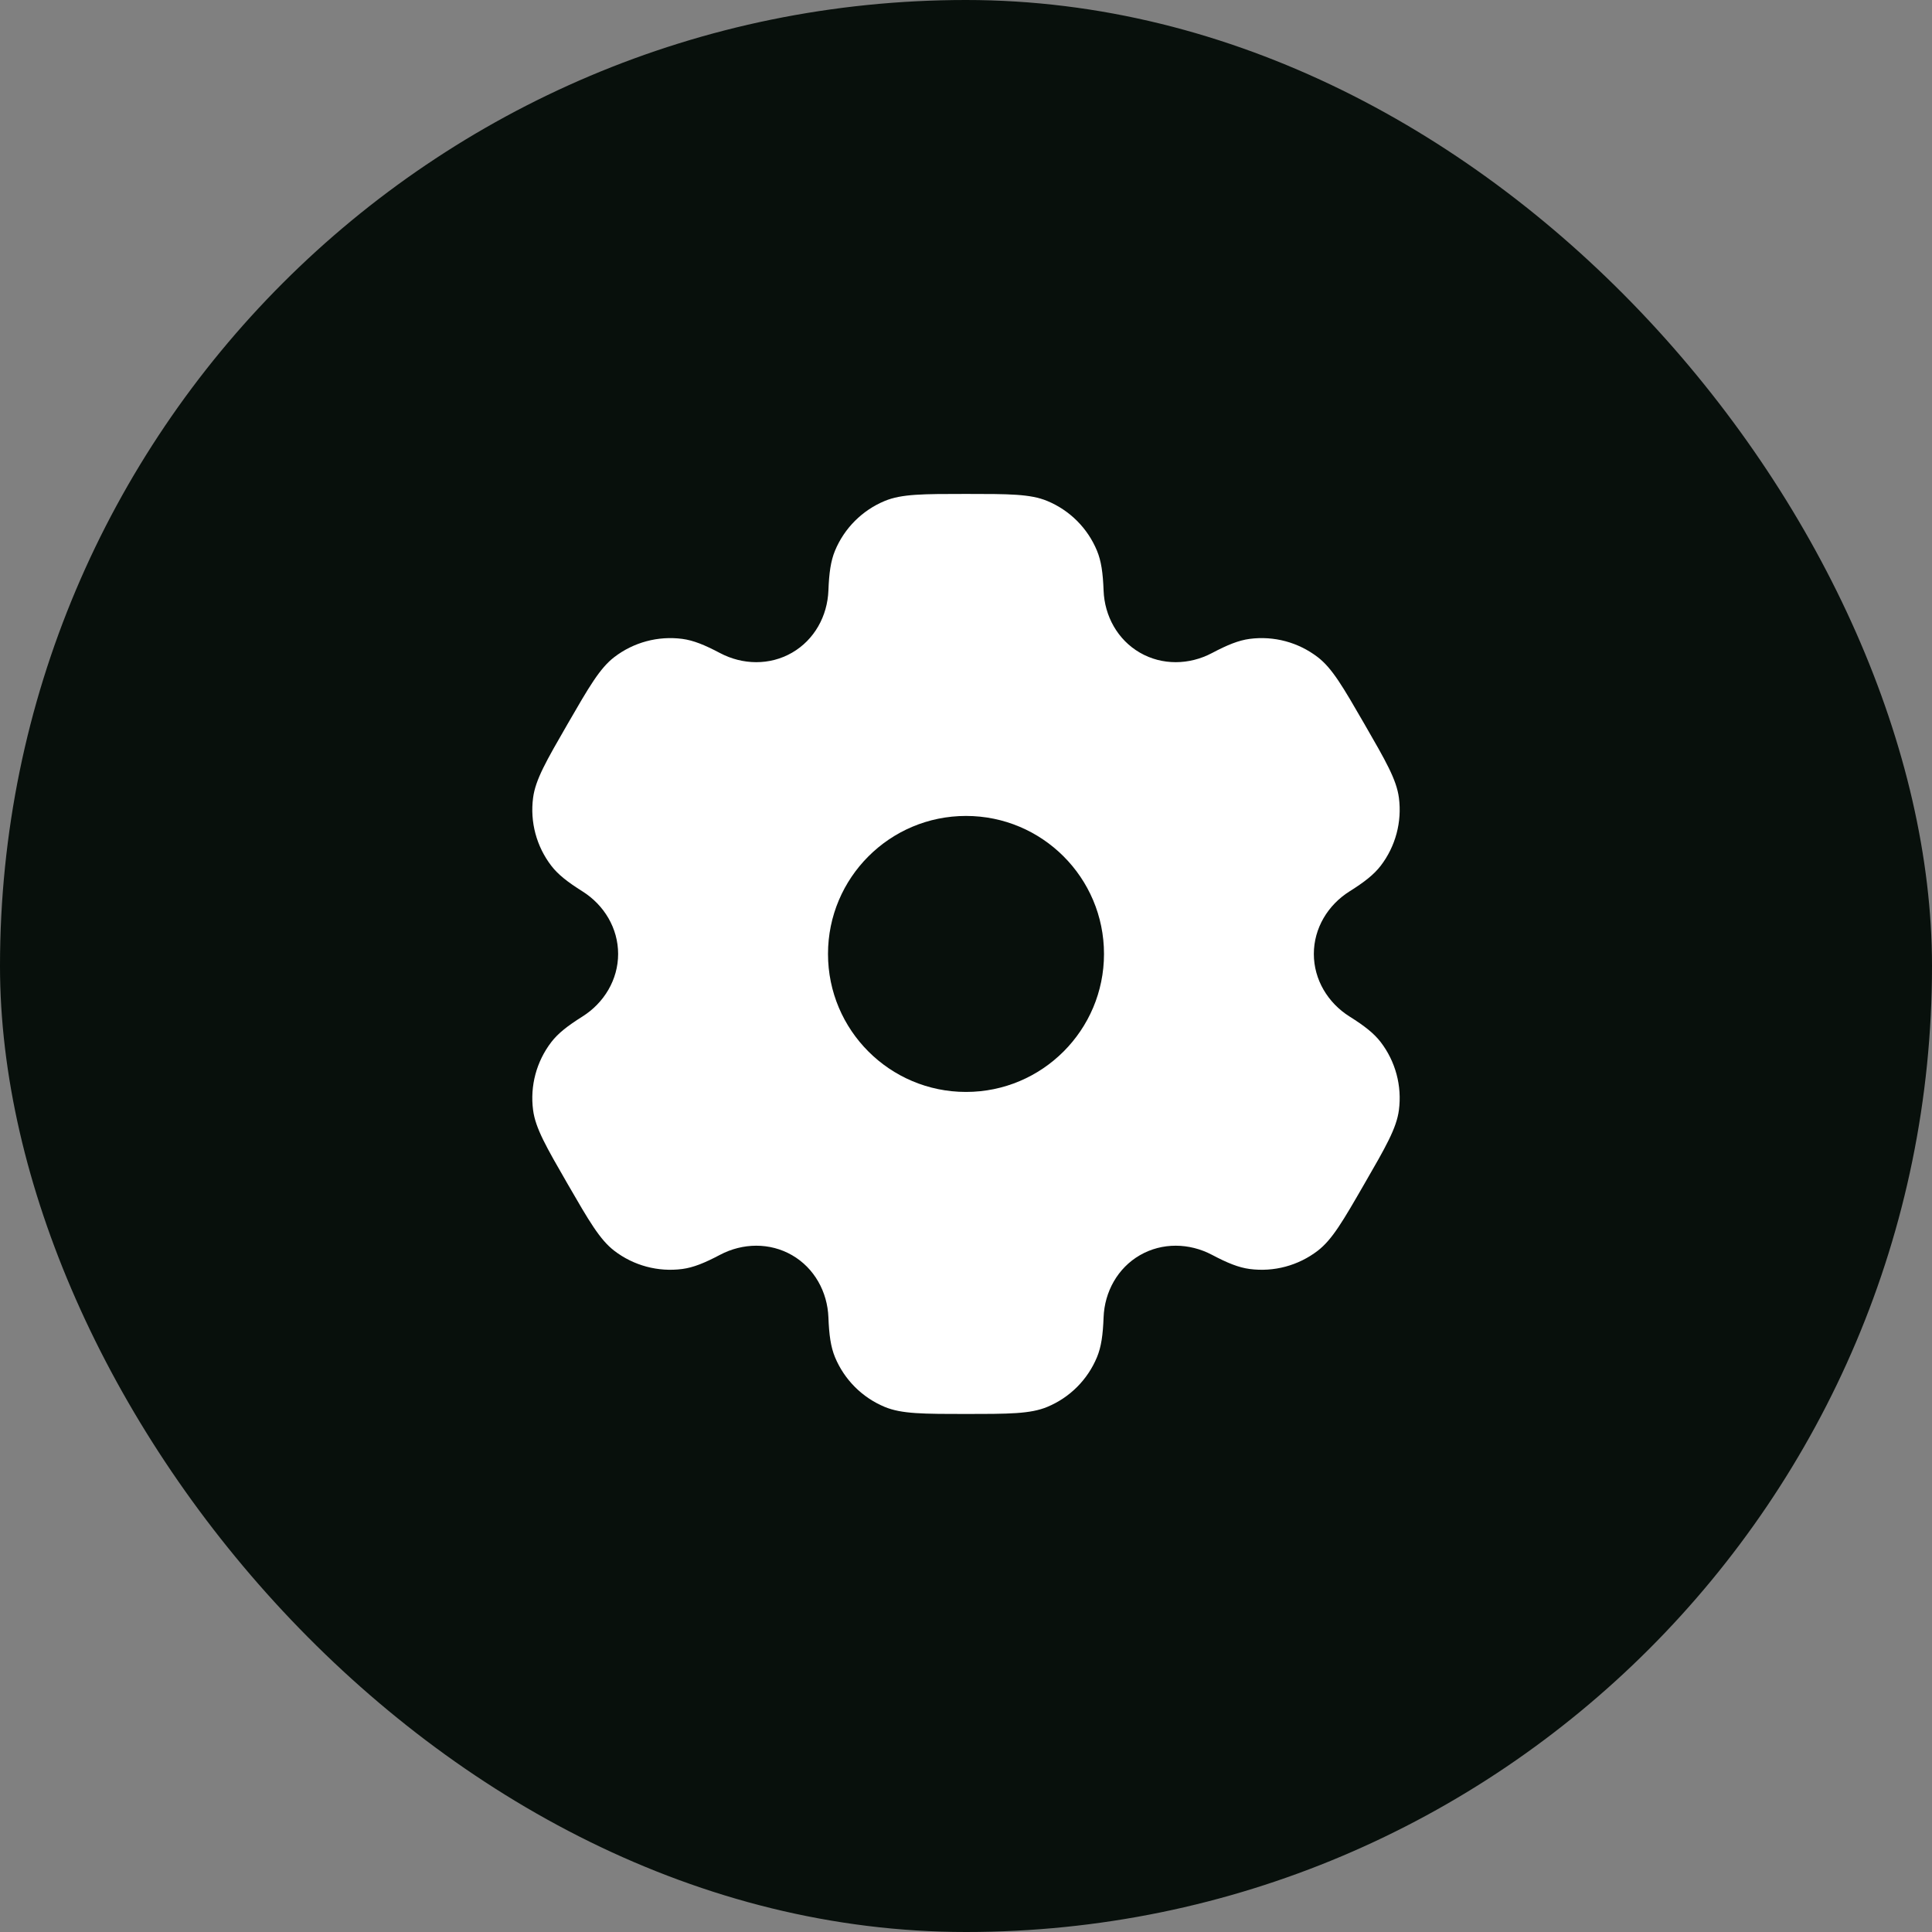
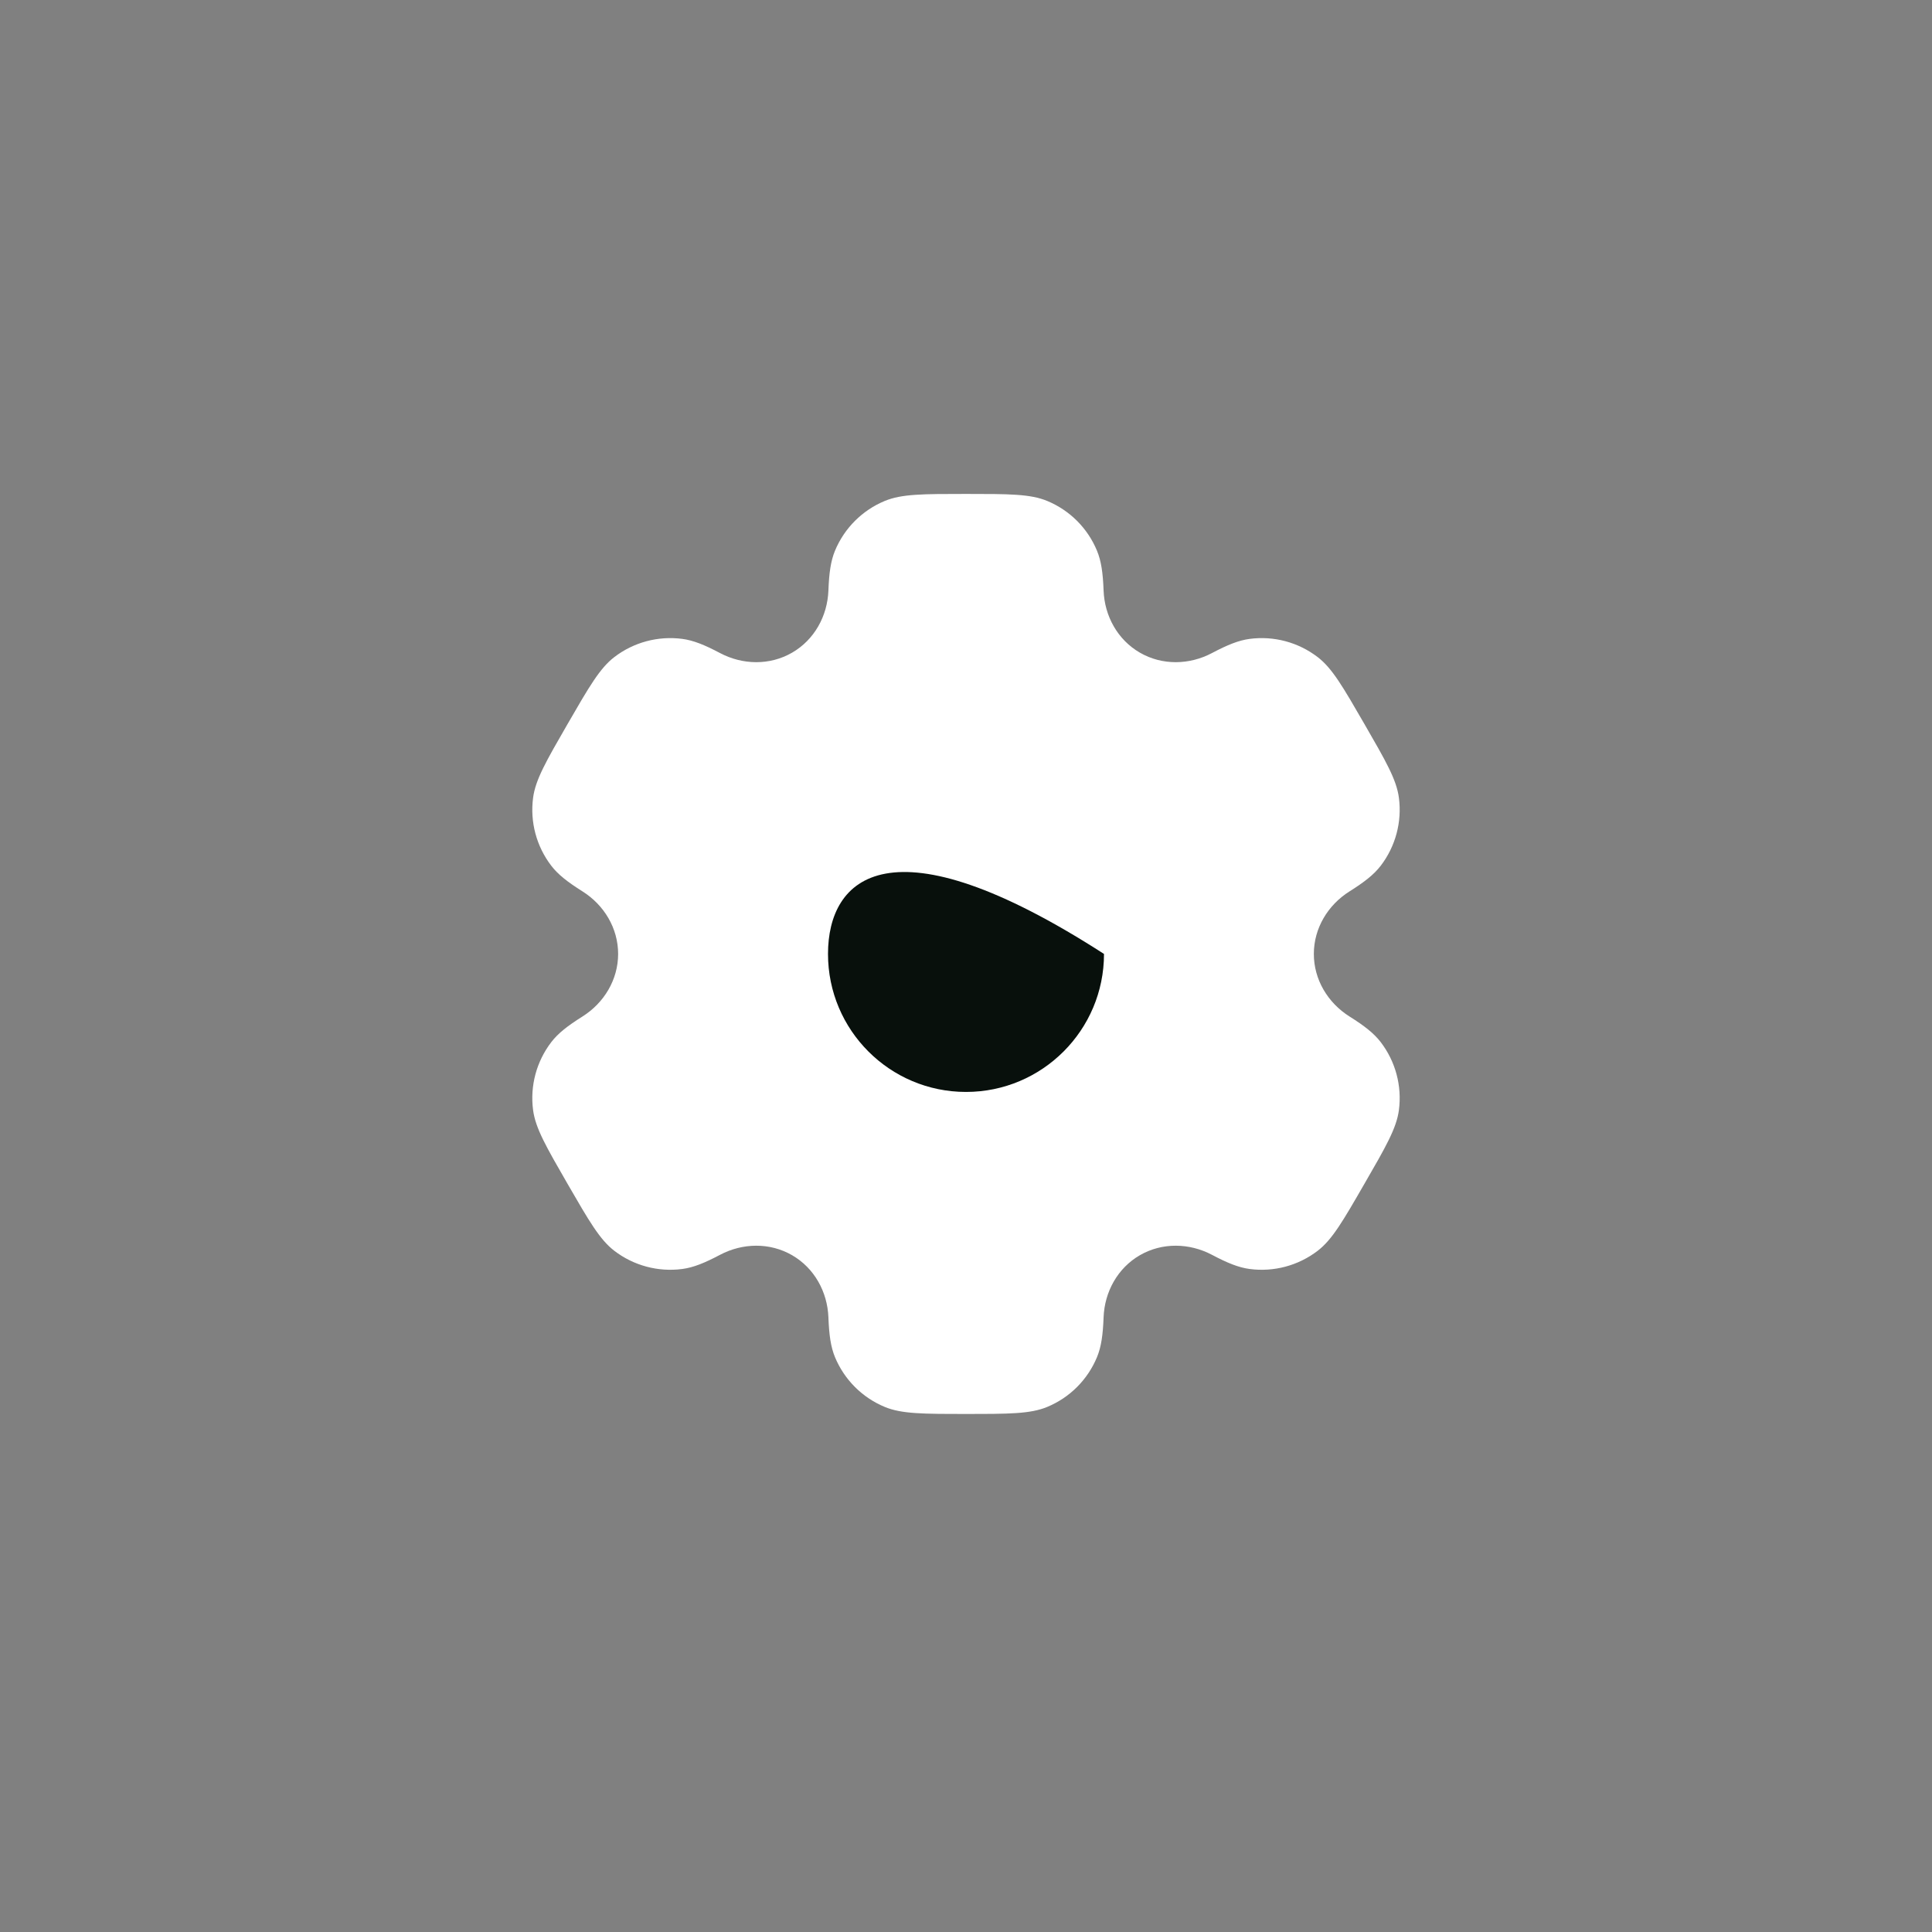
<svg xmlns="http://www.w3.org/2000/svg" width="70" height="70" viewBox="0 0 70 70" fill="none">
  <rect x="0" y="0" width="70" height="70" fill="#808080" stroke="none" />
-   <rect width="70" height="70" rx="35" fill="#08100C" />
  <path d="M37.942 18.15C37.33 17.896 36.553 17.896 35 17.896C33.447 17.896 32.67 17.896 32.057 18.15C31.241 18.488 30.592 19.137 30.253 19.954C30.099 20.327 30.039 20.761 30.015 21.393C29.98 22.323 29.504 23.183 28.698 23.648C27.893 24.113 26.909 24.096 26.087 23.661C25.527 23.365 25.122 23.201 24.721 23.148C23.845 23.033 22.959 23.27 22.257 23.808C21.731 24.212 21.343 24.885 20.566 26.23C19.79 27.575 19.401 28.247 19.315 28.905C19.199 29.781 19.437 30.668 19.975 31.369C20.221 31.689 20.566 31.958 21.102 32.295C21.89 32.79 22.396 33.633 22.396 34.563C22.396 35.493 21.889 36.336 21.102 36.831C20.566 37.168 20.221 37.437 19.975 37.757C19.437 38.459 19.199 39.345 19.315 40.221C19.401 40.879 19.79 41.551 20.566 42.897C21.343 44.242 21.731 44.914 22.257 45.318C22.958 45.856 23.845 46.093 24.721 45.978C25.121 45.925 25.527 45.761 26.087 45.465C26.909 45.031 27.892 45.013 28.698 45.478C29.504 45.943 29.98 46.804 30.015 47.733C30.039 48.366 30.099 48.799 30.253 49.172C30.592 49.989 31.241 50.638 32.057 50.976C32.67 51.23 33.447 51.23 35 51.23C36.553 51.23 37.33 51.23 37.942 50.976C38.759 50.638 39.408 49.989 39.746 49.172C39.901 48.799 39.961 48.366 39.985 47.733C40.019 46.804 40.496 45.943 41.301 45.478C42.107 45.013 43.09 45.031 43.913 45.465C44.472 45.761 44.878 45.925 45.278 45.978C46.155 46.093 47.041 45.856 47.742 45.318C48.269 44.914 48.657 44.242 49.433 42.896C50.21 41.551 50.598 40.879 50.685 40.221C50.8 39.345 50.563 38.459 50.025 37.757C49.779 37.437 49.434 37.168 48.898 36.831C48.11 36.336 47.603 35.493 47.603 34.563C47.603 33.633 48.11 32.79 48.898 32.295C49.434 31.958 49.779 31.689 50.025 31.369C50.563 30.668 50.8 29.781 50.685 28.905C50.599 28.247 50.21 27.575 49.434 26.23C48.657 24.885 48.269 24.212 47.743 23.809C47.041 23.27 46.155 23.033 45.278 23.148C44.878 23.201 44.473 23.365 43.913 23.661C43.091 24.096 42.107 24.113 41.302 23.648C40.496 23.183 40.019 22.323 39.985 21.393C39.961 20.761 39.901 20.327 39.746 19.954C39.408 19.137 38.759 18.488 37.942 18.15Z" fill="white" />
-   <path d="M35 39.563C37.761 39.563 40 37.324 40 34.563C40 31.802 37.761 29.563 35 29.563C32.239 29.563 30 31.802 30 34.563C30 37.324 32.239 39.563 35 39.563Z" fill="#08100C" />
+   <path d="M35 39.563C37.761 39.563 40 37.324 40 34.563C32.239 29.563 30 31.802 30 34.563C30 37.324 32.239 39.563 35 39.563Z" fill="#08100C" />
</svg>